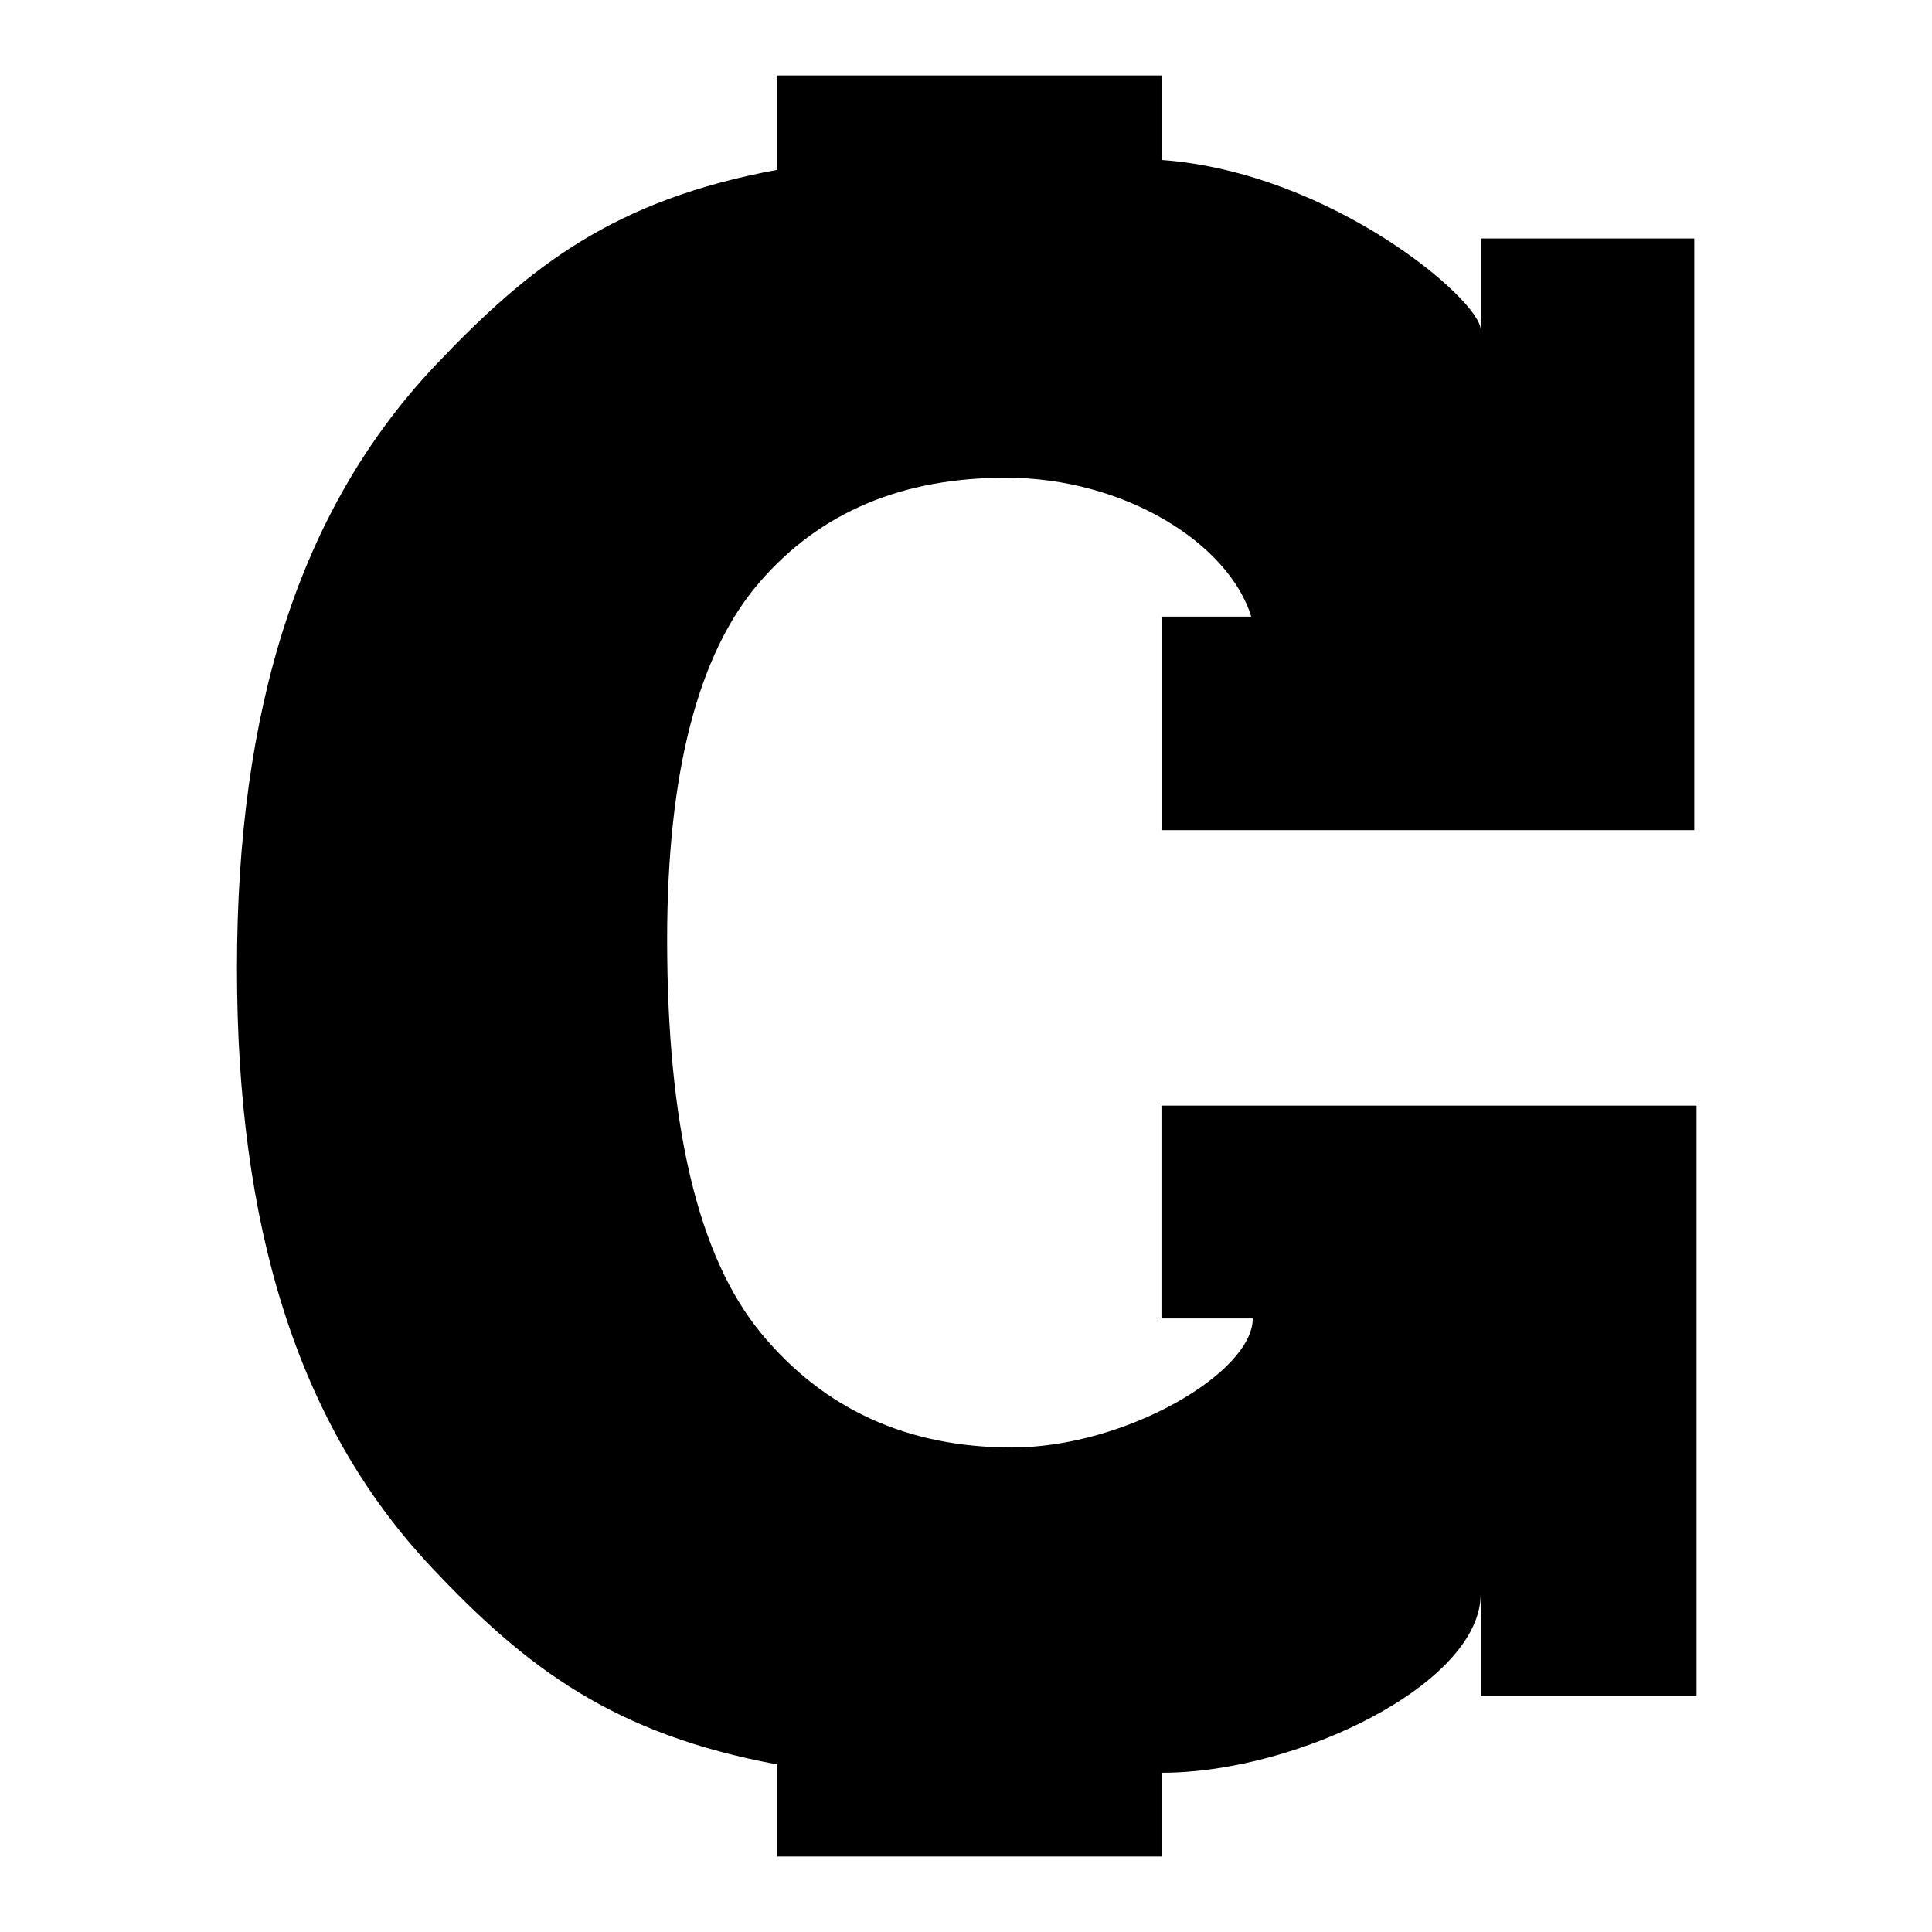
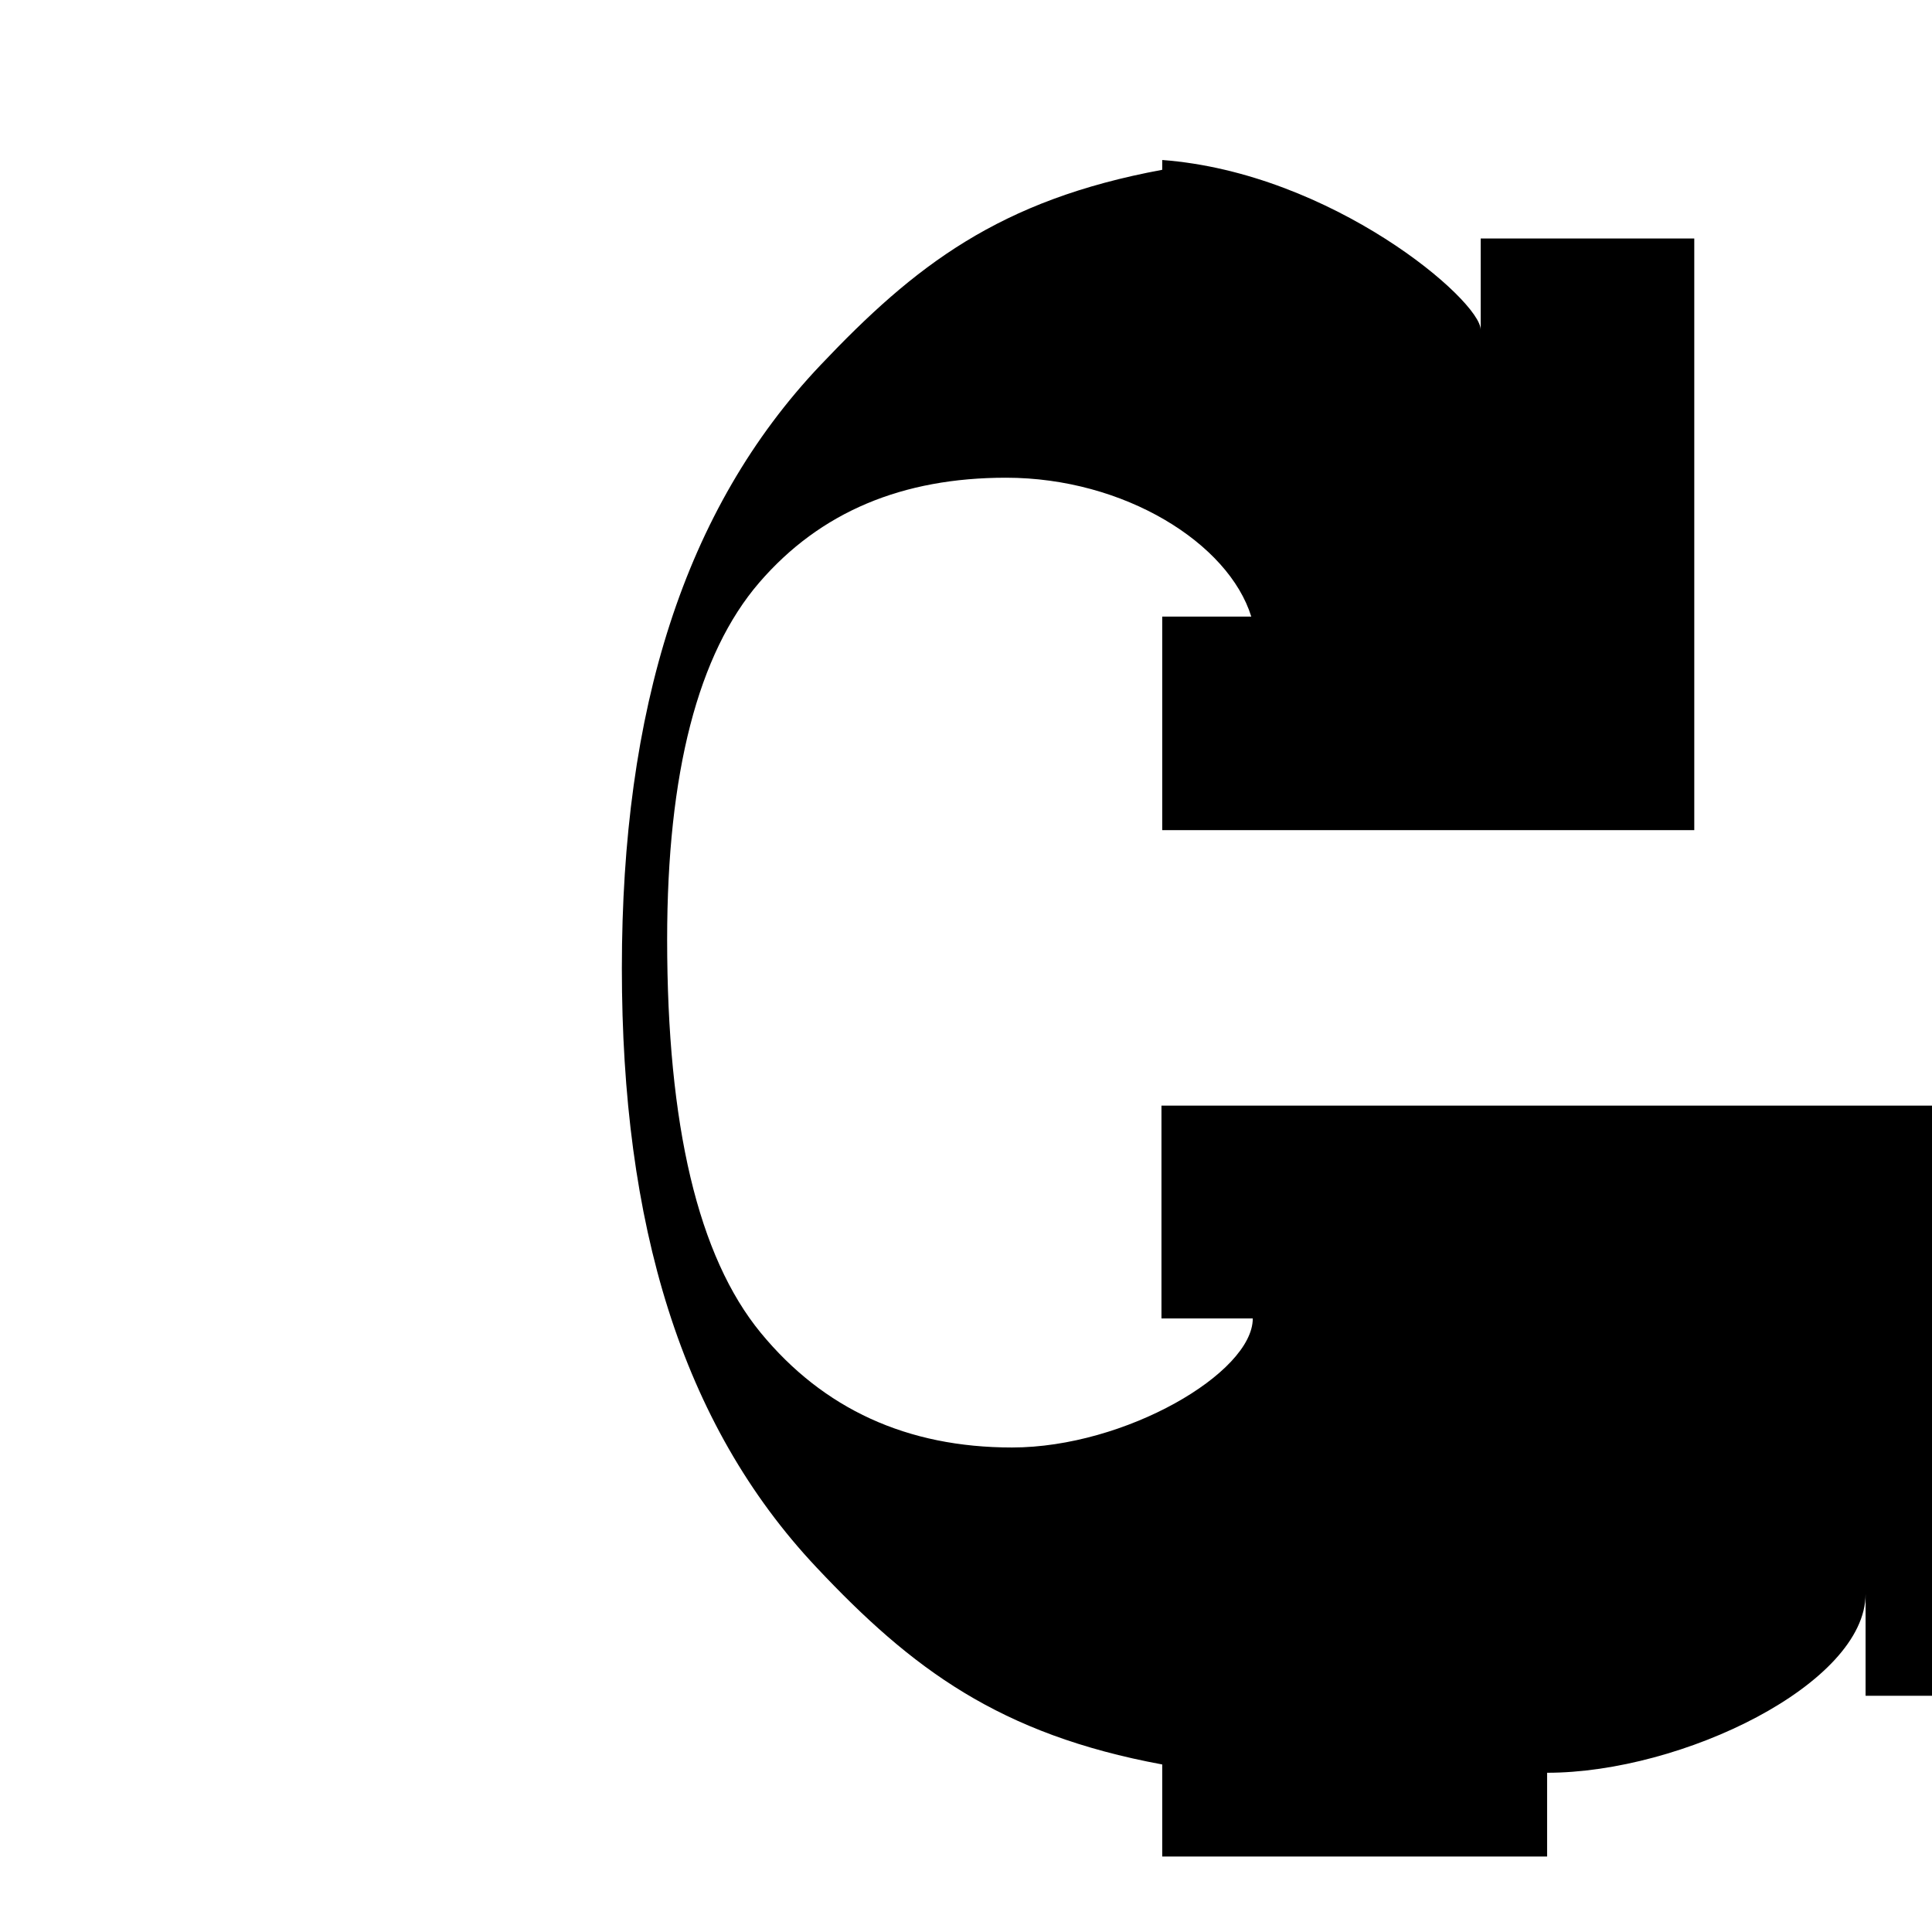
<svg xmlns="http://www.w3.org/2000/svg" version="1.1" x="0px" y="0px" viewBox="0 0 256 256" enable-background="new 0 0 256 256" xml:space="preserve">
  <g>
    <g>
-       <path fill="#000000" d="M153.9,146.4v28.3h12.1c0,7.2-16.9,17.1-31.9,17.1c-13.9,0-25-5.1-33.3-15.2c-8.3-10.1-12.4-27.5-12.4-52.1c0-22.1,4.1-37.9,12.2-47.3c8.1-9.4,19-13.9,32.7-13.9c15.7,0,29.5,8.7,32.5,18.4H154v28.3h70.5V31.6h-28.3v12.1c0-3.9-19.7-20.8-42.2-22.5V10h-51v12.5c-21.6,4-32.8,12.7-45.3,25.9c-18.1,19.1-26.3,45.7-26.3,79.9c0,33.8,7.8,60.3,25.8,79.4c12.6,13.4,24.2,22.1,45.8,26.1V246h51v-11.1c17.9,0,42.2-11.8,42.2-23.7v13.5h28.6v-78.2H153.9z" />
+       <path fill="#000000" d="M153.9,146.4v28.3h12.1c0,7.2-16.9,17.1-31.9,17.1c-13.9,0-25-5.1-33.3-15.2c-8.3-10.1-12.4-27.5-12.4-52.1c0-22.1,4.1-37.9,12.2-47.3c8.1-9.4,19-13.9,32.7-13.9c15.7,0,29.5,8.7,32.5,18.4H154v28.3h70.5V31.6h-28.3v12.1c0-3.9-19.7-20.8-42.2-22.5V10v12.5c-21.6,4-32.8,12.7-45.3,25.9c-18.1,19.1-26.3,45.7-26.3,79.9c0,33.8,7.8,60.3,25.8,79.4c12.6,13.4,24.2,22.1,45.8,26.1V246h51v-11.1c17.9,0,42.2-11.8,42.2-23.7v13.5h28.6v-78.2H153.9z" />
    </g>
  </g>
</svg>